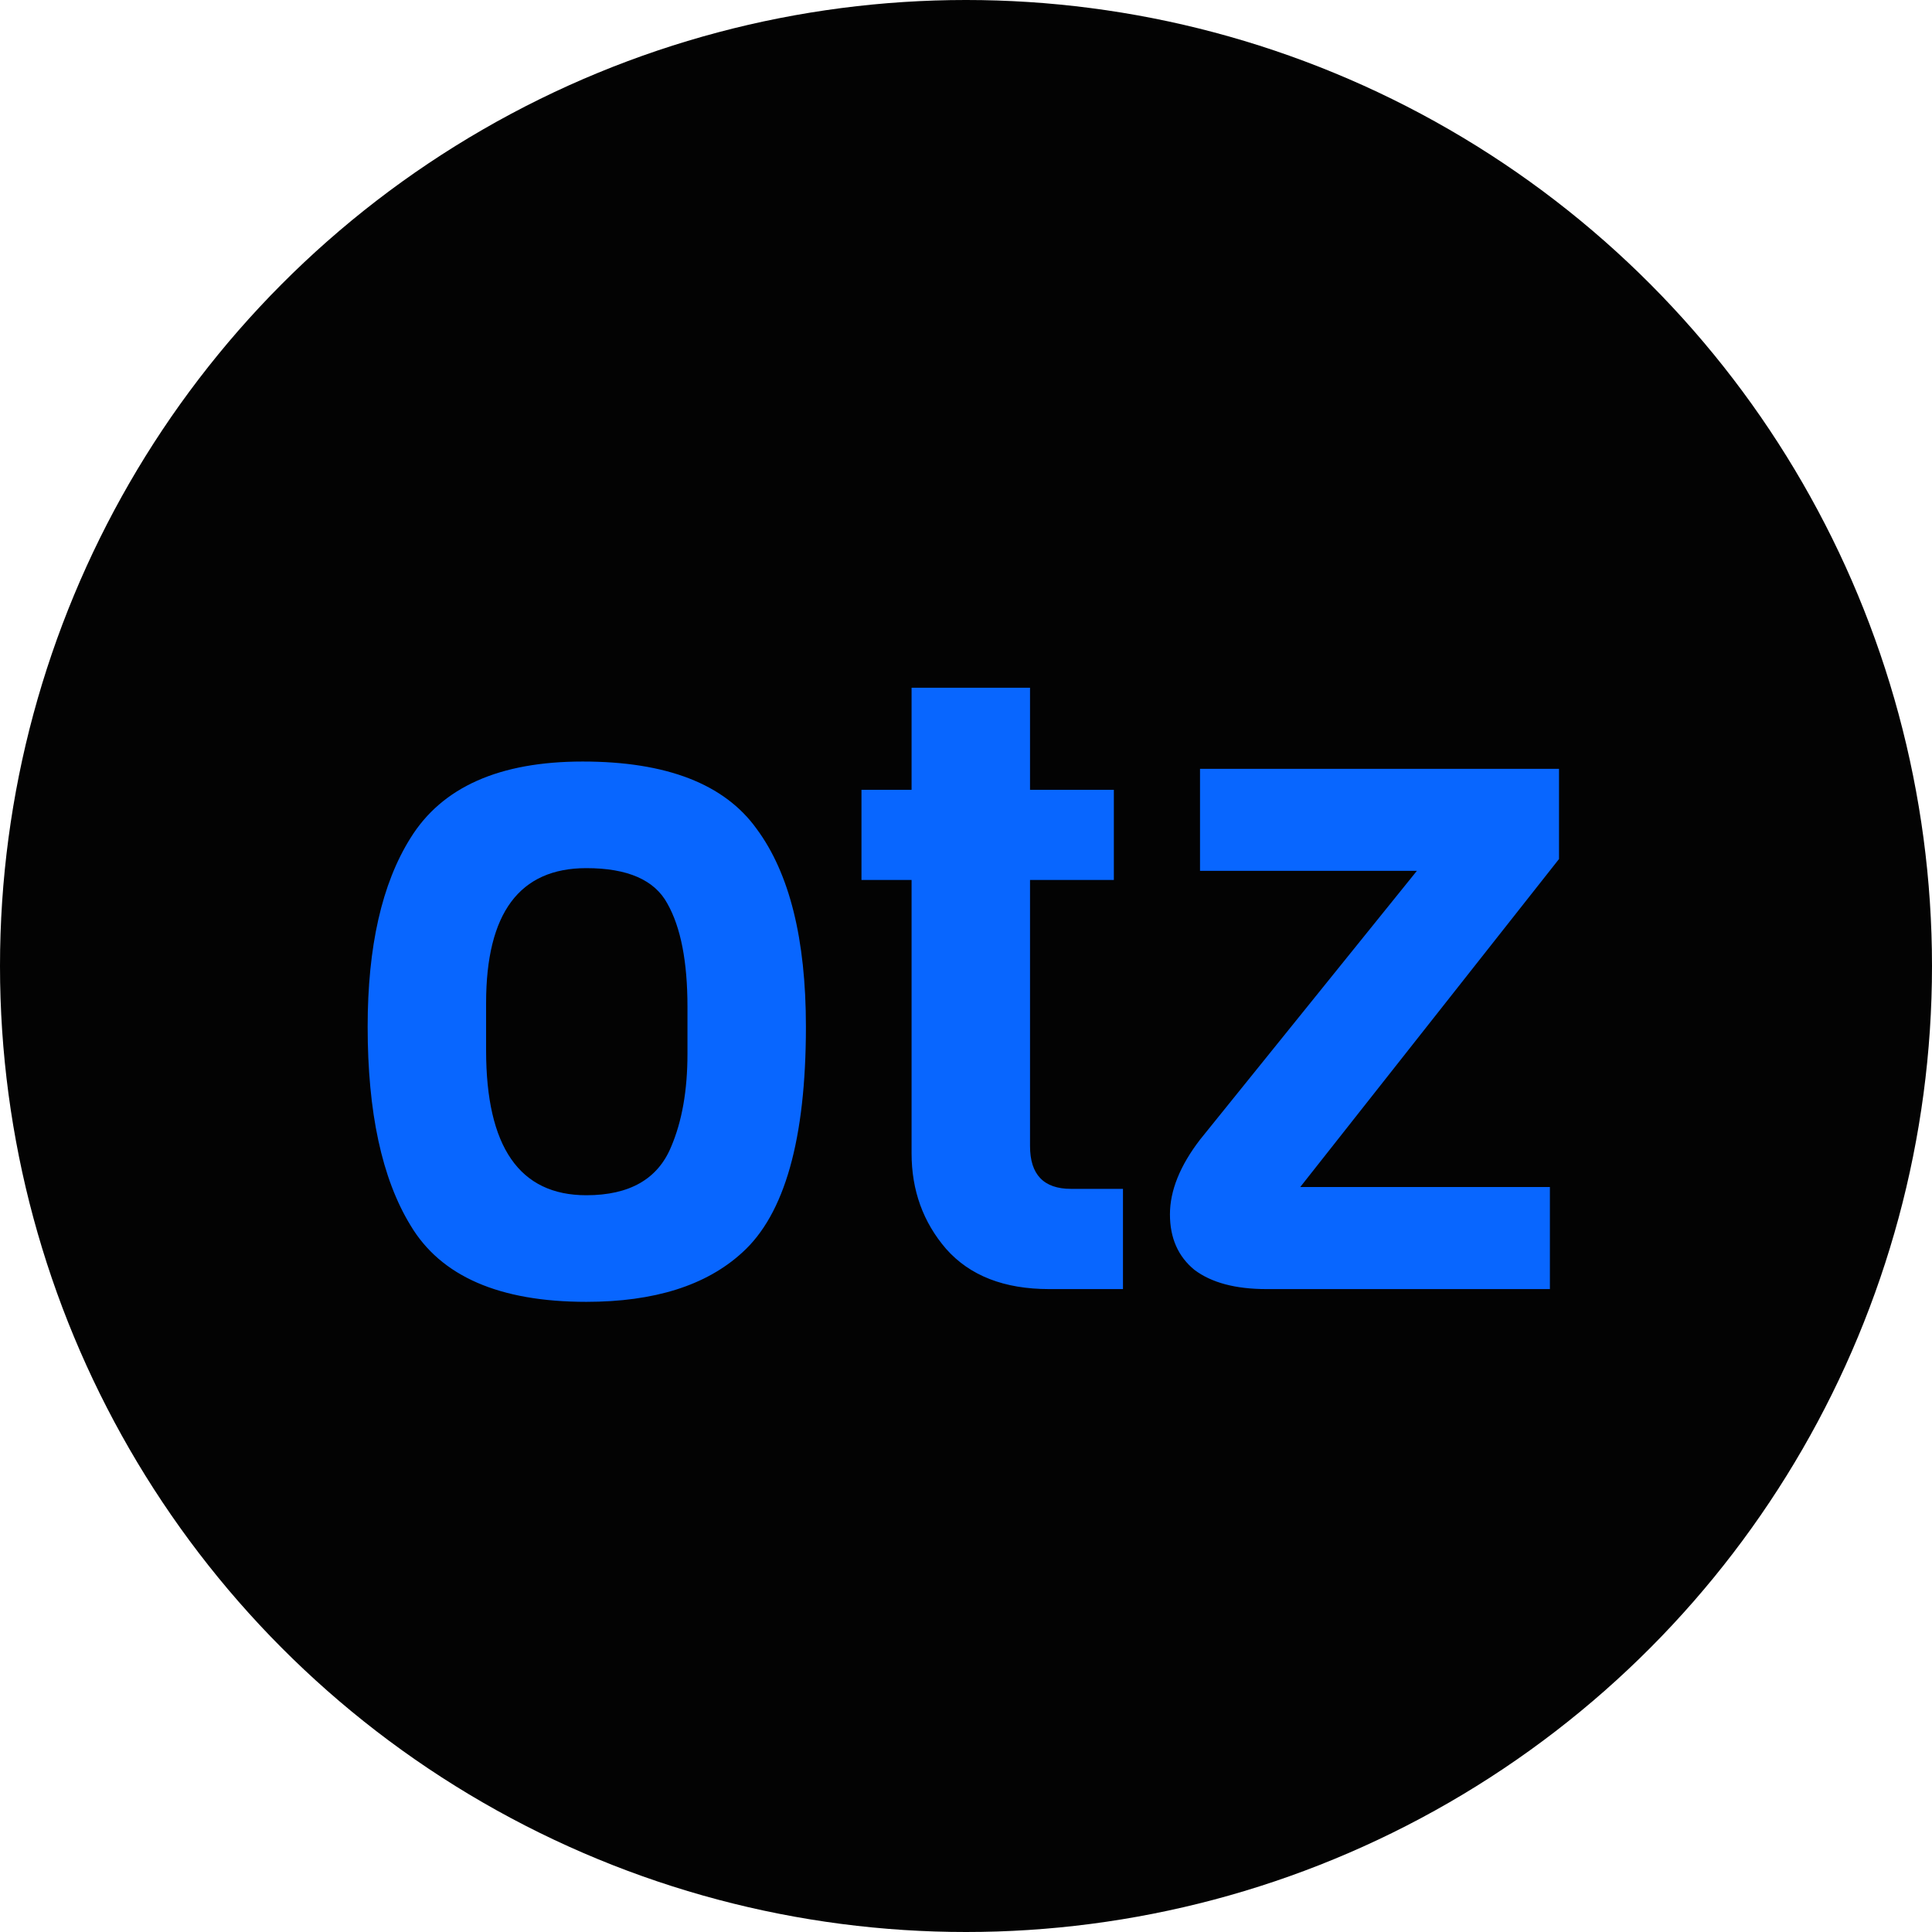
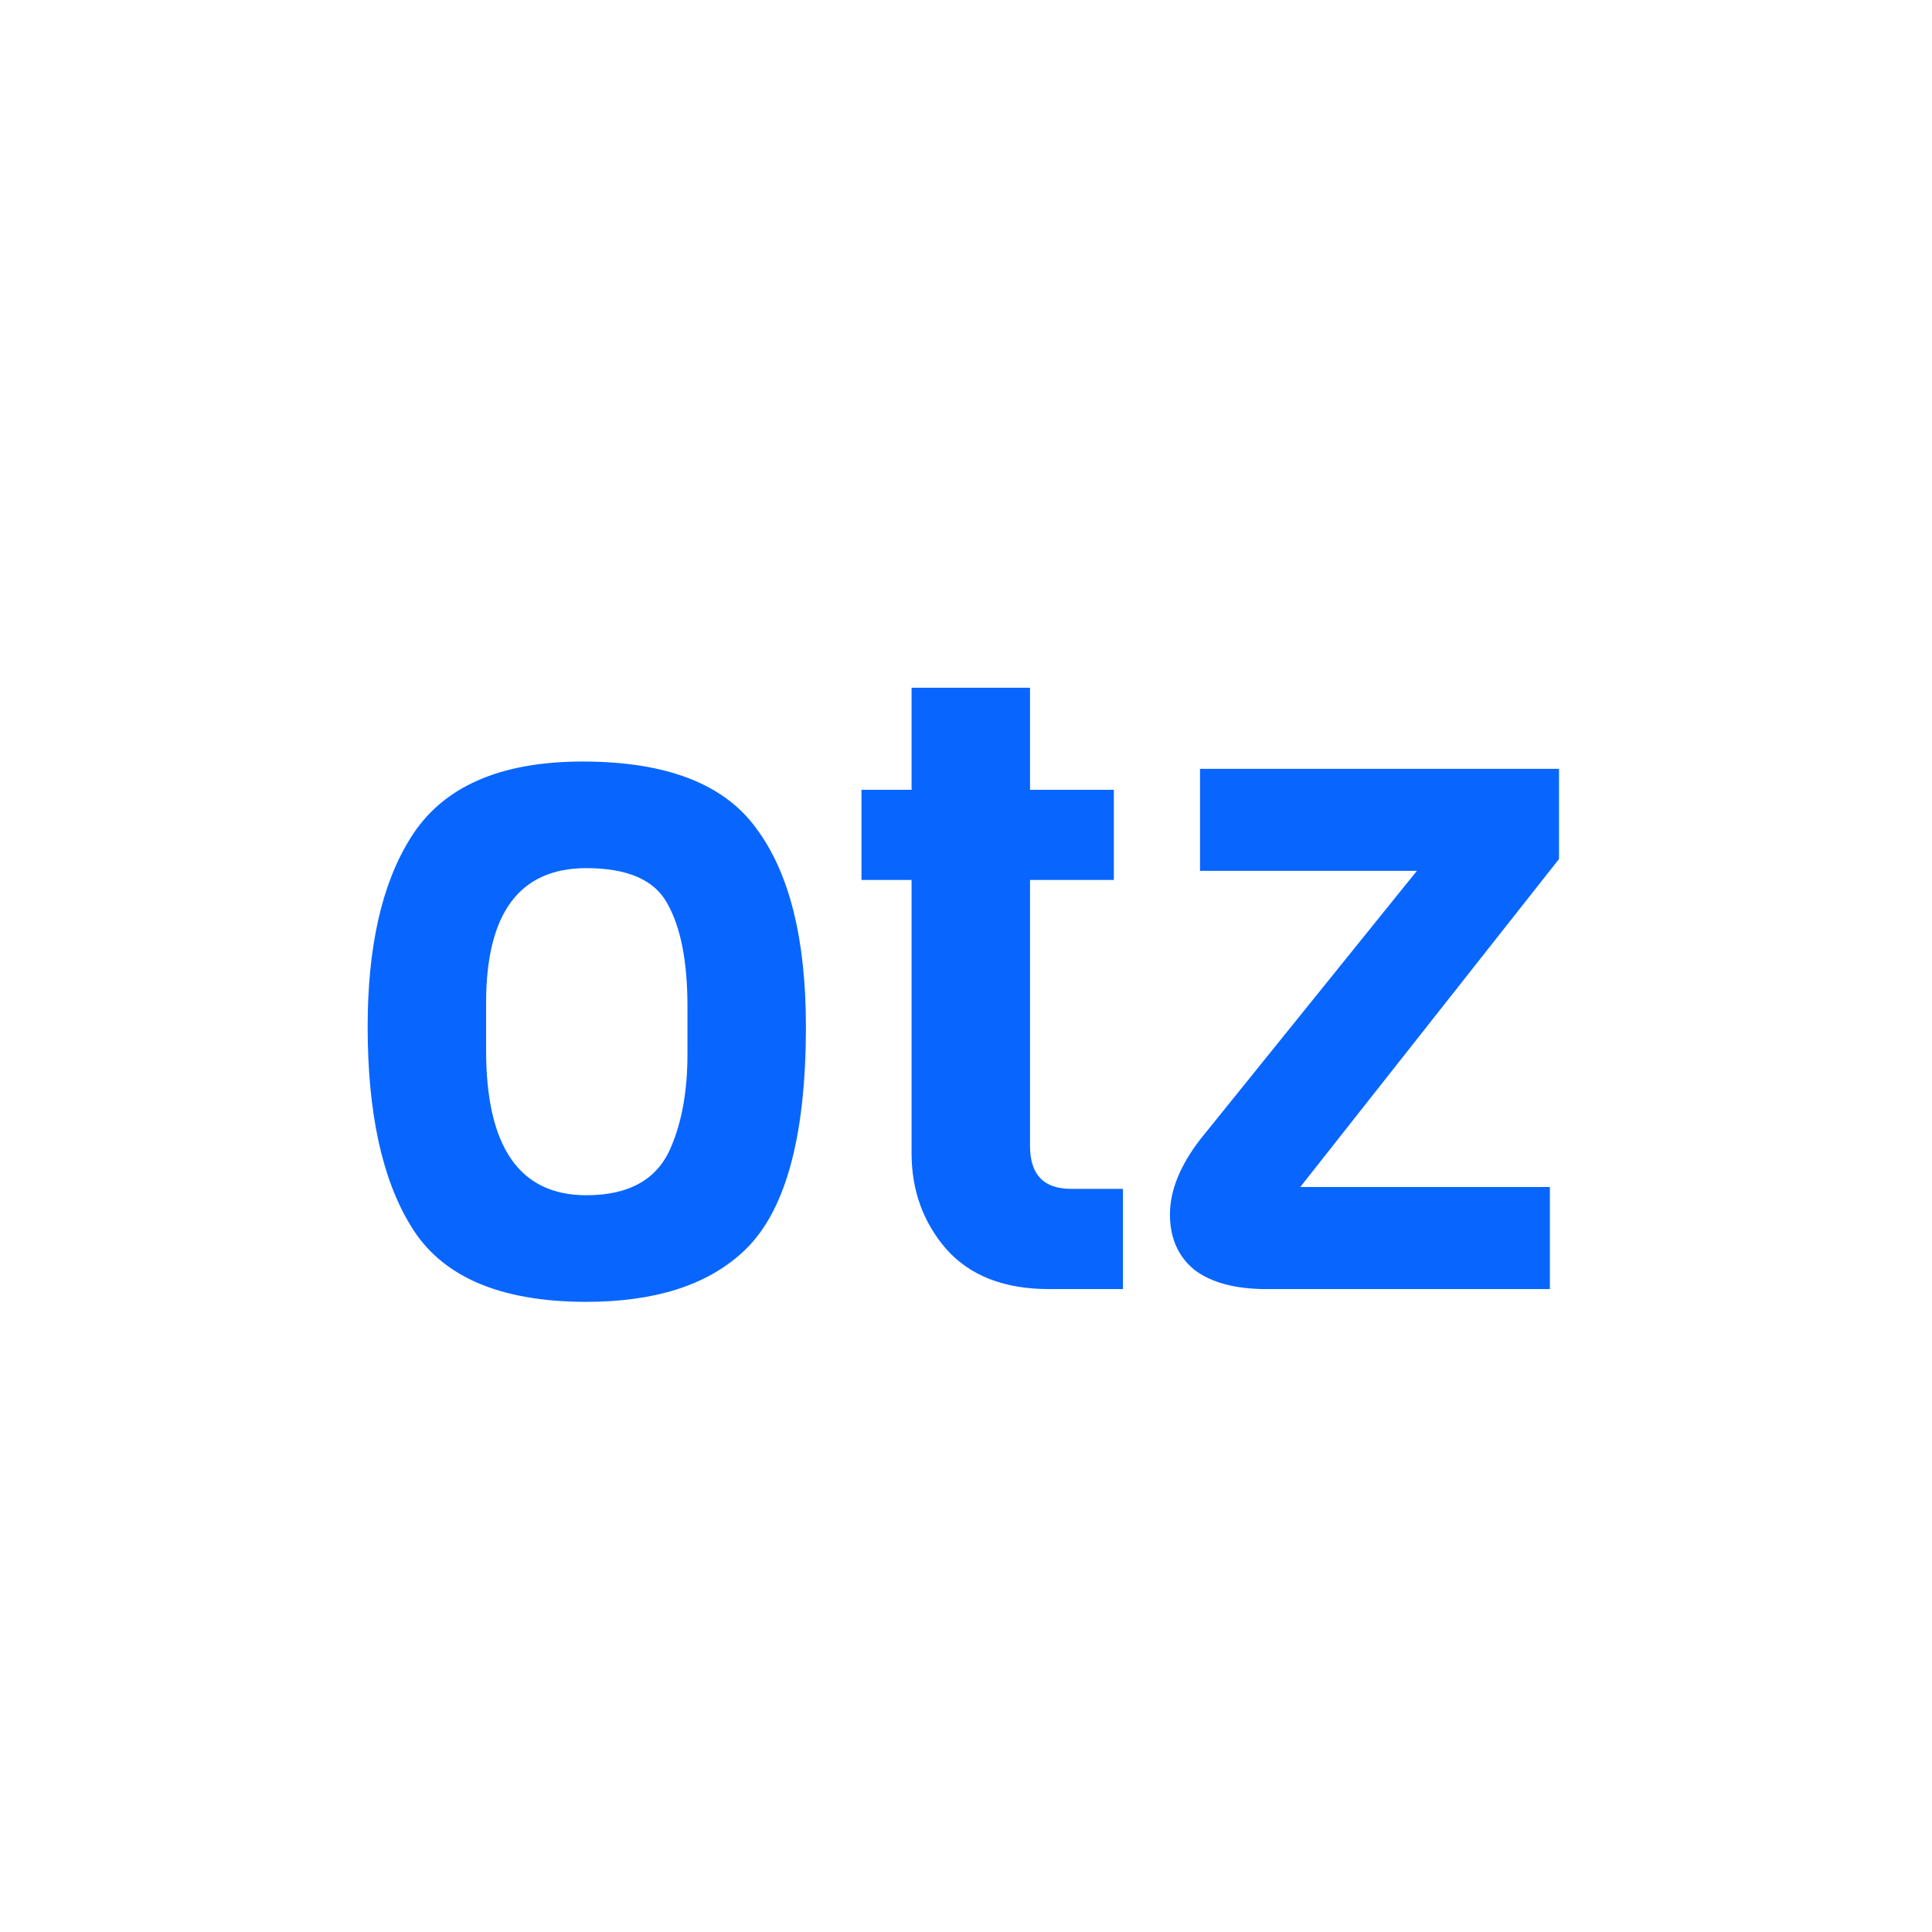
<svg xmlns="http://www.w3.org/2000/svg" width="592" height="592" viewBox="0 0 592 592" fill="none">
-   <circle cx="296" cy="296" r="296" fill="#030303" />
  <path d="M210.652 322.968V308.45C210.652 294.677 208.604 284.16 204.509 276.901C200.601 269.642 192.318 266.013 179.661 266.013C159.187 266.013 148.95 279.786 148.95 307.333V321.851C148.95 351.446 159.187 366.243 179.661 366.243C192.876 366.243 201.531 361.311 205.626 351.446C208.977 343.628 210.652 334.136 210.652 322.968ZM246.947 314.592C246.947 349.026 240.432 372.106 227.403 383.832C216.422 393.883 200.508 398.909 179.661 398.909C153.045 398.909 135.083 391.091 125.777 375.456C117.029 361.125 112.655 340.837 112.655 314.592C112.655 290.023 117.029 270.759 125.777 256.799C135.456 241.165 153.045 233.347 178.545 233.347C204.23 233.347 222.006 240.234 231.87 254.008C241.921 267.595 246.947 287.79 246.947 314.592ZM344.097 395H321.483C307.709 395 297.193 390.905 289.934 382.716C282.861 374.526 279.324 364.754 279.324 353.4V269.642H263.969V242.002H279.324V210.733H315.62V242.002H341.305V269.642H315.62V351.167C315.62 359.915 319.807 364.289 328.183 364.289H344.097V395ZM474.917 395H388.088C378.595 395 371.243 393.046 366.031 389.137C361.006 385.042 358.493 379.365 358.493 372.106C358.493 364.847 361.564 357.216 367.707 349.212L434.154 266.85H367.707V235.581H477.709V263.221L398.418 363.73H474.917V395Z" fill="#0866FF" />
</svg>